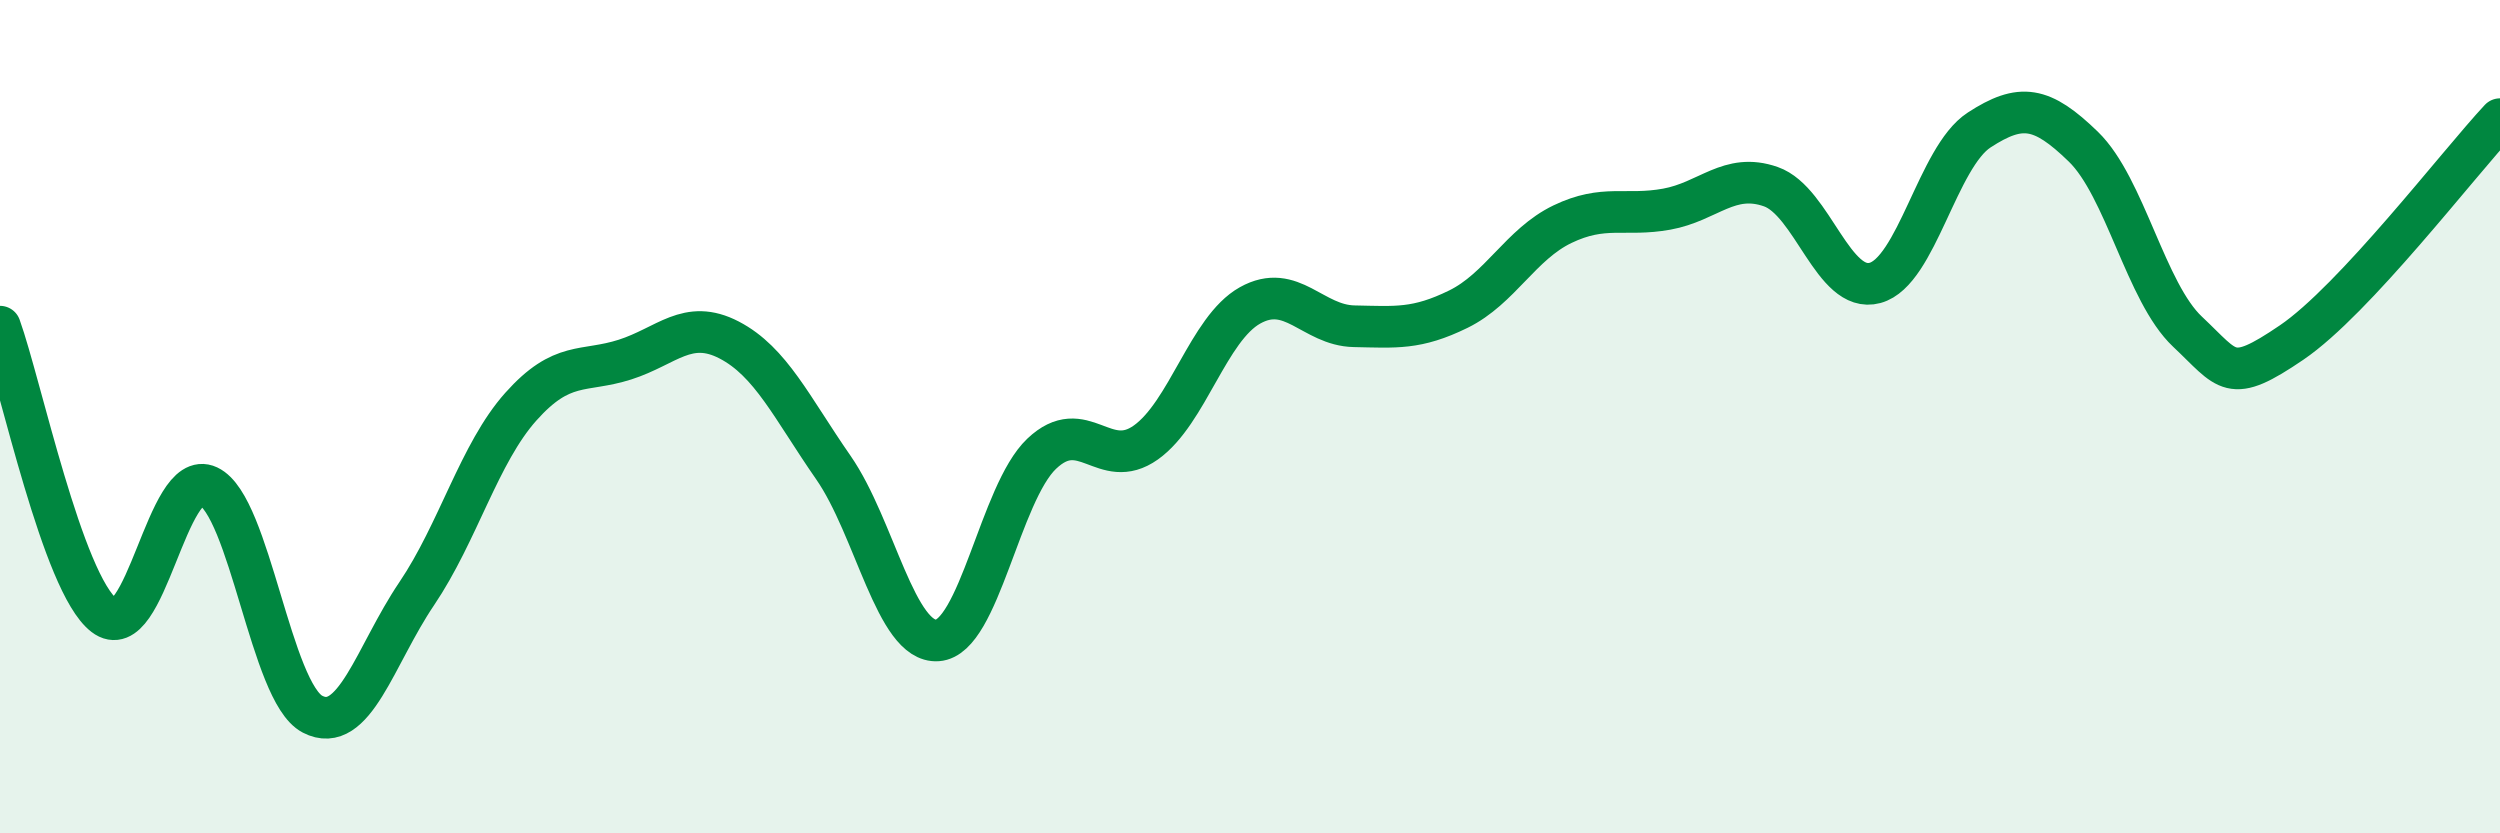
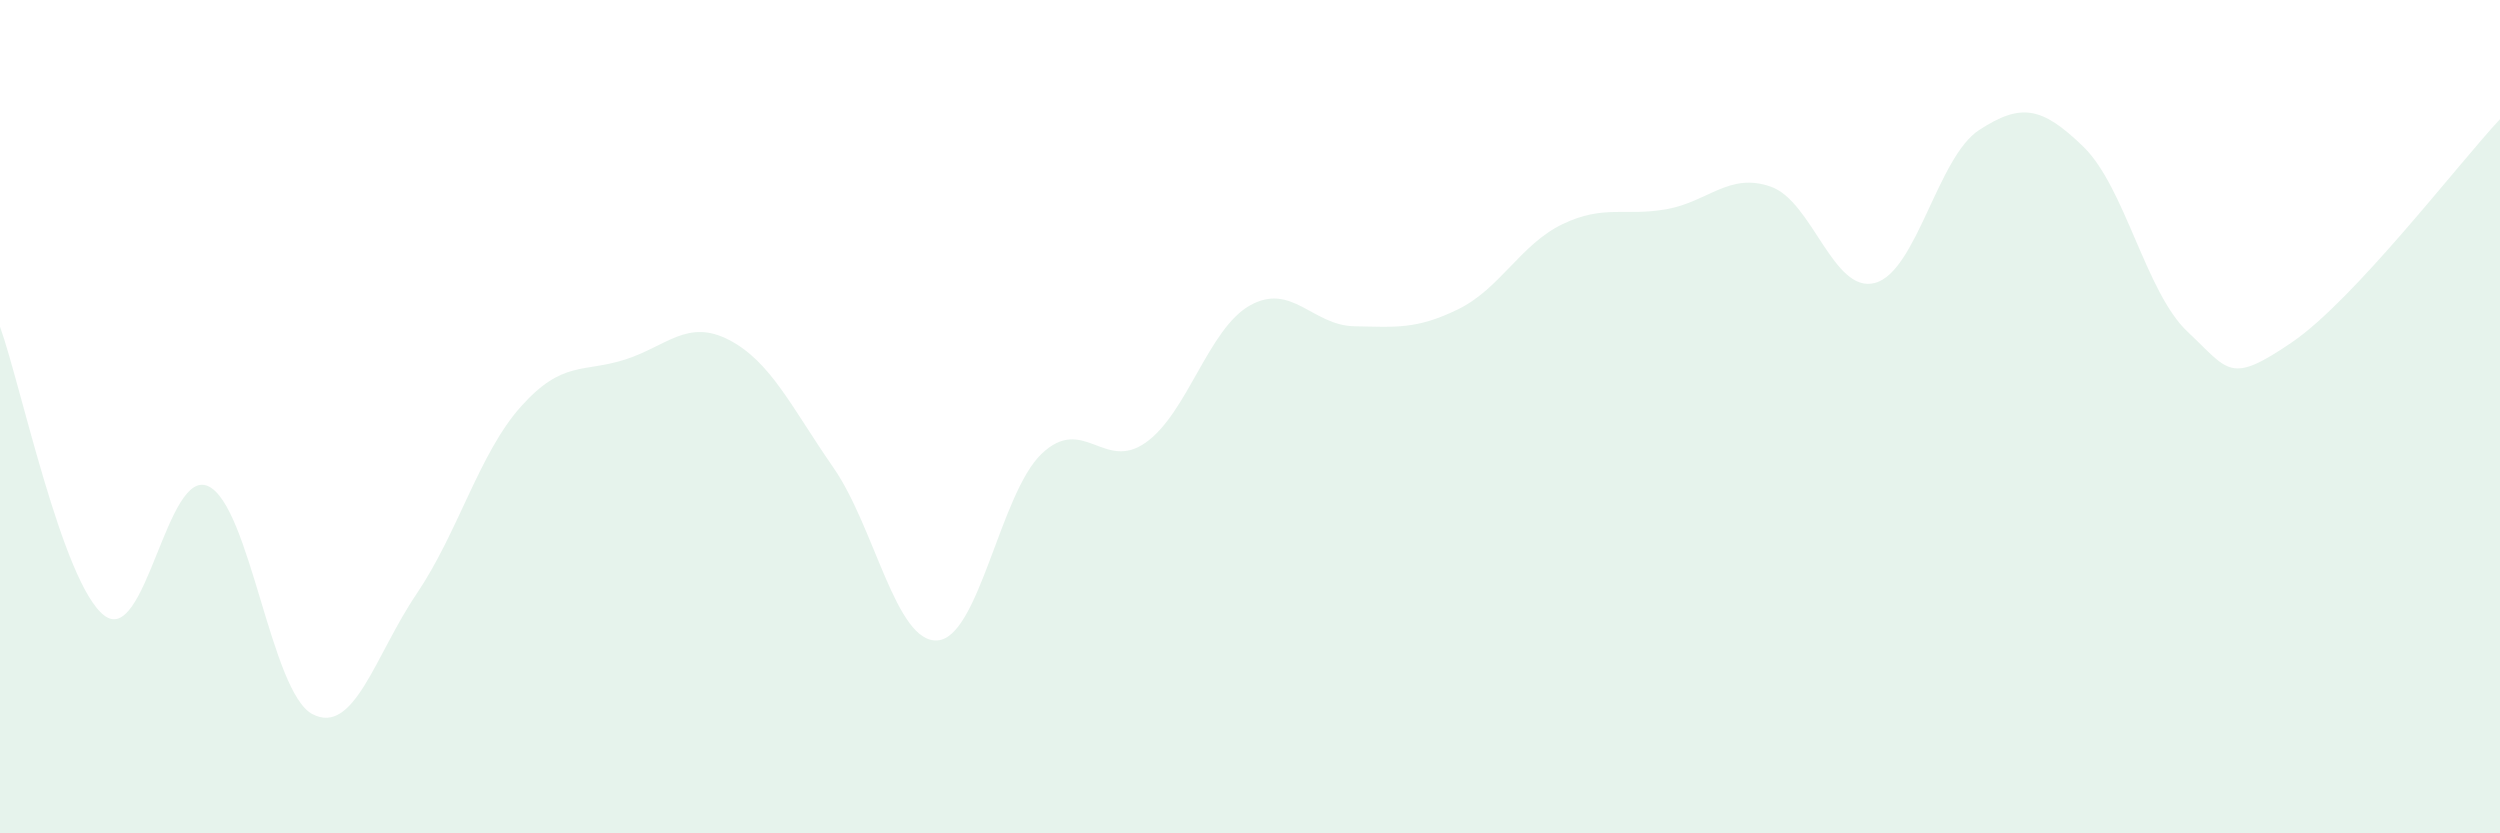
<svg xmlns="http://www.w3.org/2000/svg" width="60" height="20" viewBox="0 0 60 20">
  <path d="M 0,7.84 C 0.5,9.23 1.5,14 2.5,14.77 C 3.5,15.54 4,11.2 5,11.67 C 6,12.14 6.5,16.62 7.5,17.14 C 8.5,17.66 9,15.73 10,14.25 C 11,12.77 11.5,10.88 12.5,9.76 C 13.5,8.64 14,8.95 15,8.63 C 16,8.31 16.5,7.64 17.5,8.16 C 18.5,8.68 19,9.78 20,11.22 C 21,12.66 21.5,15.44 22.5,15.37 C 23.5,15.3 24,11.84 25,10.89 C 26,9.94 26.5,11.33 27.5,10.62 C 28.5,9.91 29,7.89 30,7.33 C 31,6.77 31.5,7.81 32.5,7.83 C 33.5,7.85 34,7.91 35,7.42 C 36,6.93 36.5,5.86 37.5,5.38 C 38.5,4.9 39,5.2 40,5.02 C 41,4.84 41.5,4.13 42.5,4.48 C 43.5,4.83 44,7.06 45,6.79 C 46,6.52 46.5,3.77 47.5,3.12 C 48.5,2.47 49,2.55 50,3.52 C 51,4.49 51.5,7.02 52.5,7.96 C 53.5,8.9 53.5,9.24 55,8.22 C 56.5,7.2 59,3.93 60,2.86L60 20L0 20Z" fill="#008740" opacity="0.1" stroke-linecap="round" stroke-linejoin="round" />
-   <path d="M 0,7.84 C 0.5,9.23 1.5,14 2.5,14.77 C 3.5,15.54 4,11.2 5,11.67 C 6,12.14 6.5,16.62 7.5,17.14 C 8.5,17.66 9,15.73 10,14.25 C 11,12.77 11.5,10.88 12.5,9.76 C 13.5,8.64 14,8.95 15,8.63 C 16,8.31 16.5,7.64 17.5,8.16 C 18.5,8.68 19,9.78 20,11.22 C 21,12.66 21.5,15.44 22.5,15.37 C 23.5,15.3 24,11.84 25,10.89 C 26,9.94 26.5,11.33 27.5,10.62 C 28.5,9.91 29,7.89 30,7.33 C 31,6.77 31.5,7.81 32.5,7.83 C 33.5,7.85 34,7.91 35,7.42 C 36,6.93 36.5,5.86 37.5,5.38 C 38.5,4.9 39,5.2 40,5.02 C 41,4.84 41.5,4.13 42.5,4.48 C 43.5,4.83 44,7.06 45,6.79 C 46,6.52 46.5,3.77 47.5,3.12 C 48.5,2.47 49,2.55 50,3.52 C 51,4.49 51.5,7.02 52.5,7.96 C 53.5,8.9 53.5,9.24 55,8.22 C 56.5,7.2 59,3.93 60,2.86" stroke="#008740" stroke-width="1" fill="none" stroke-linecap="round" stroke-linejoin="round" />
</svg>